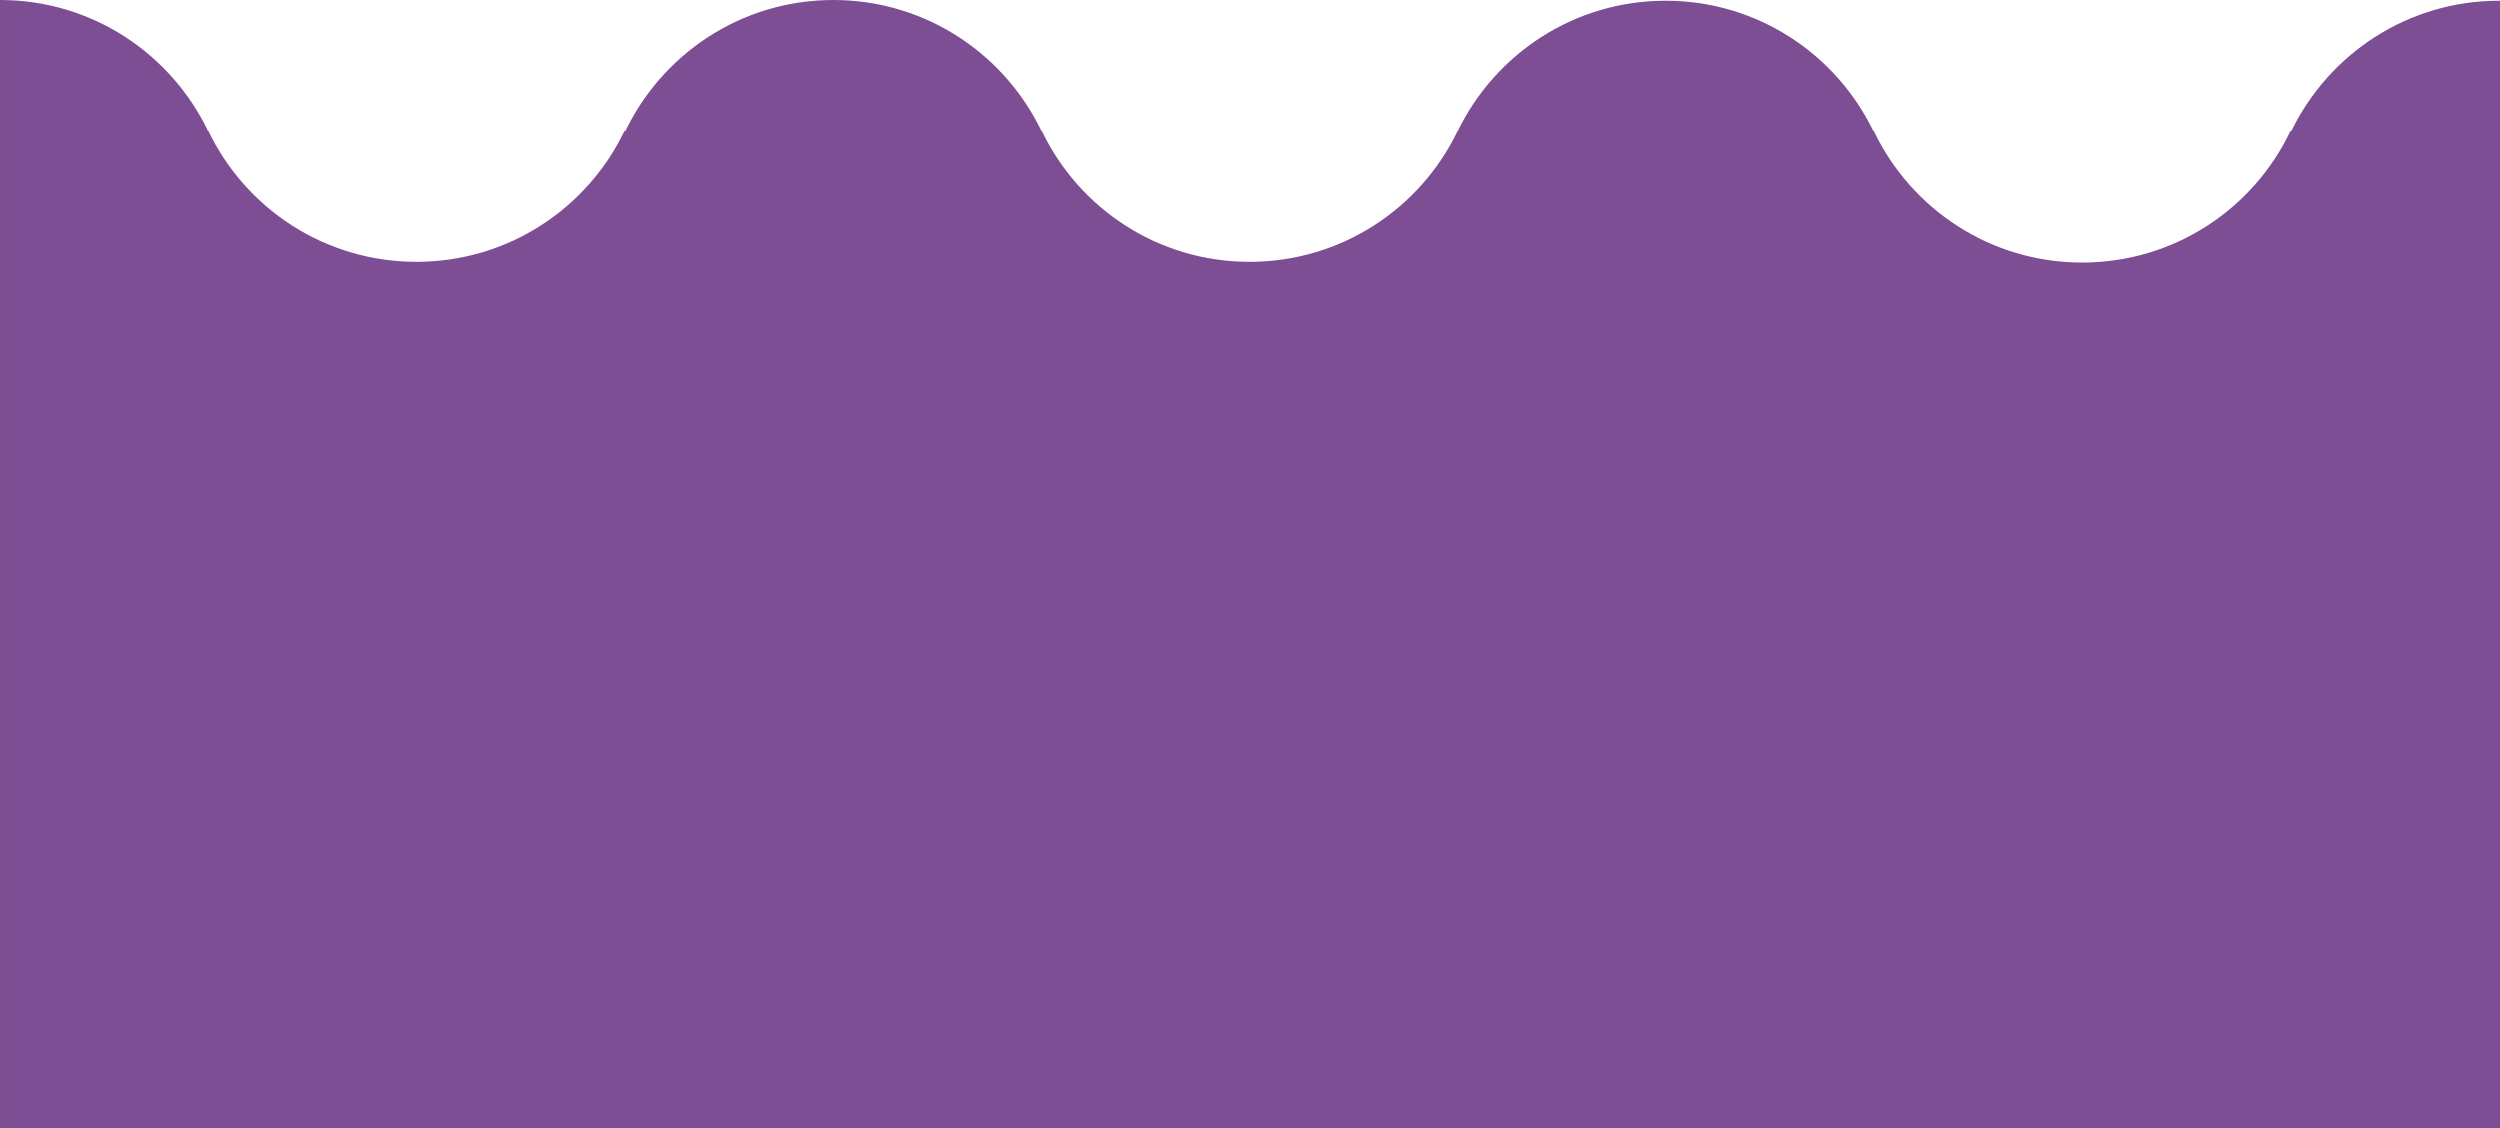
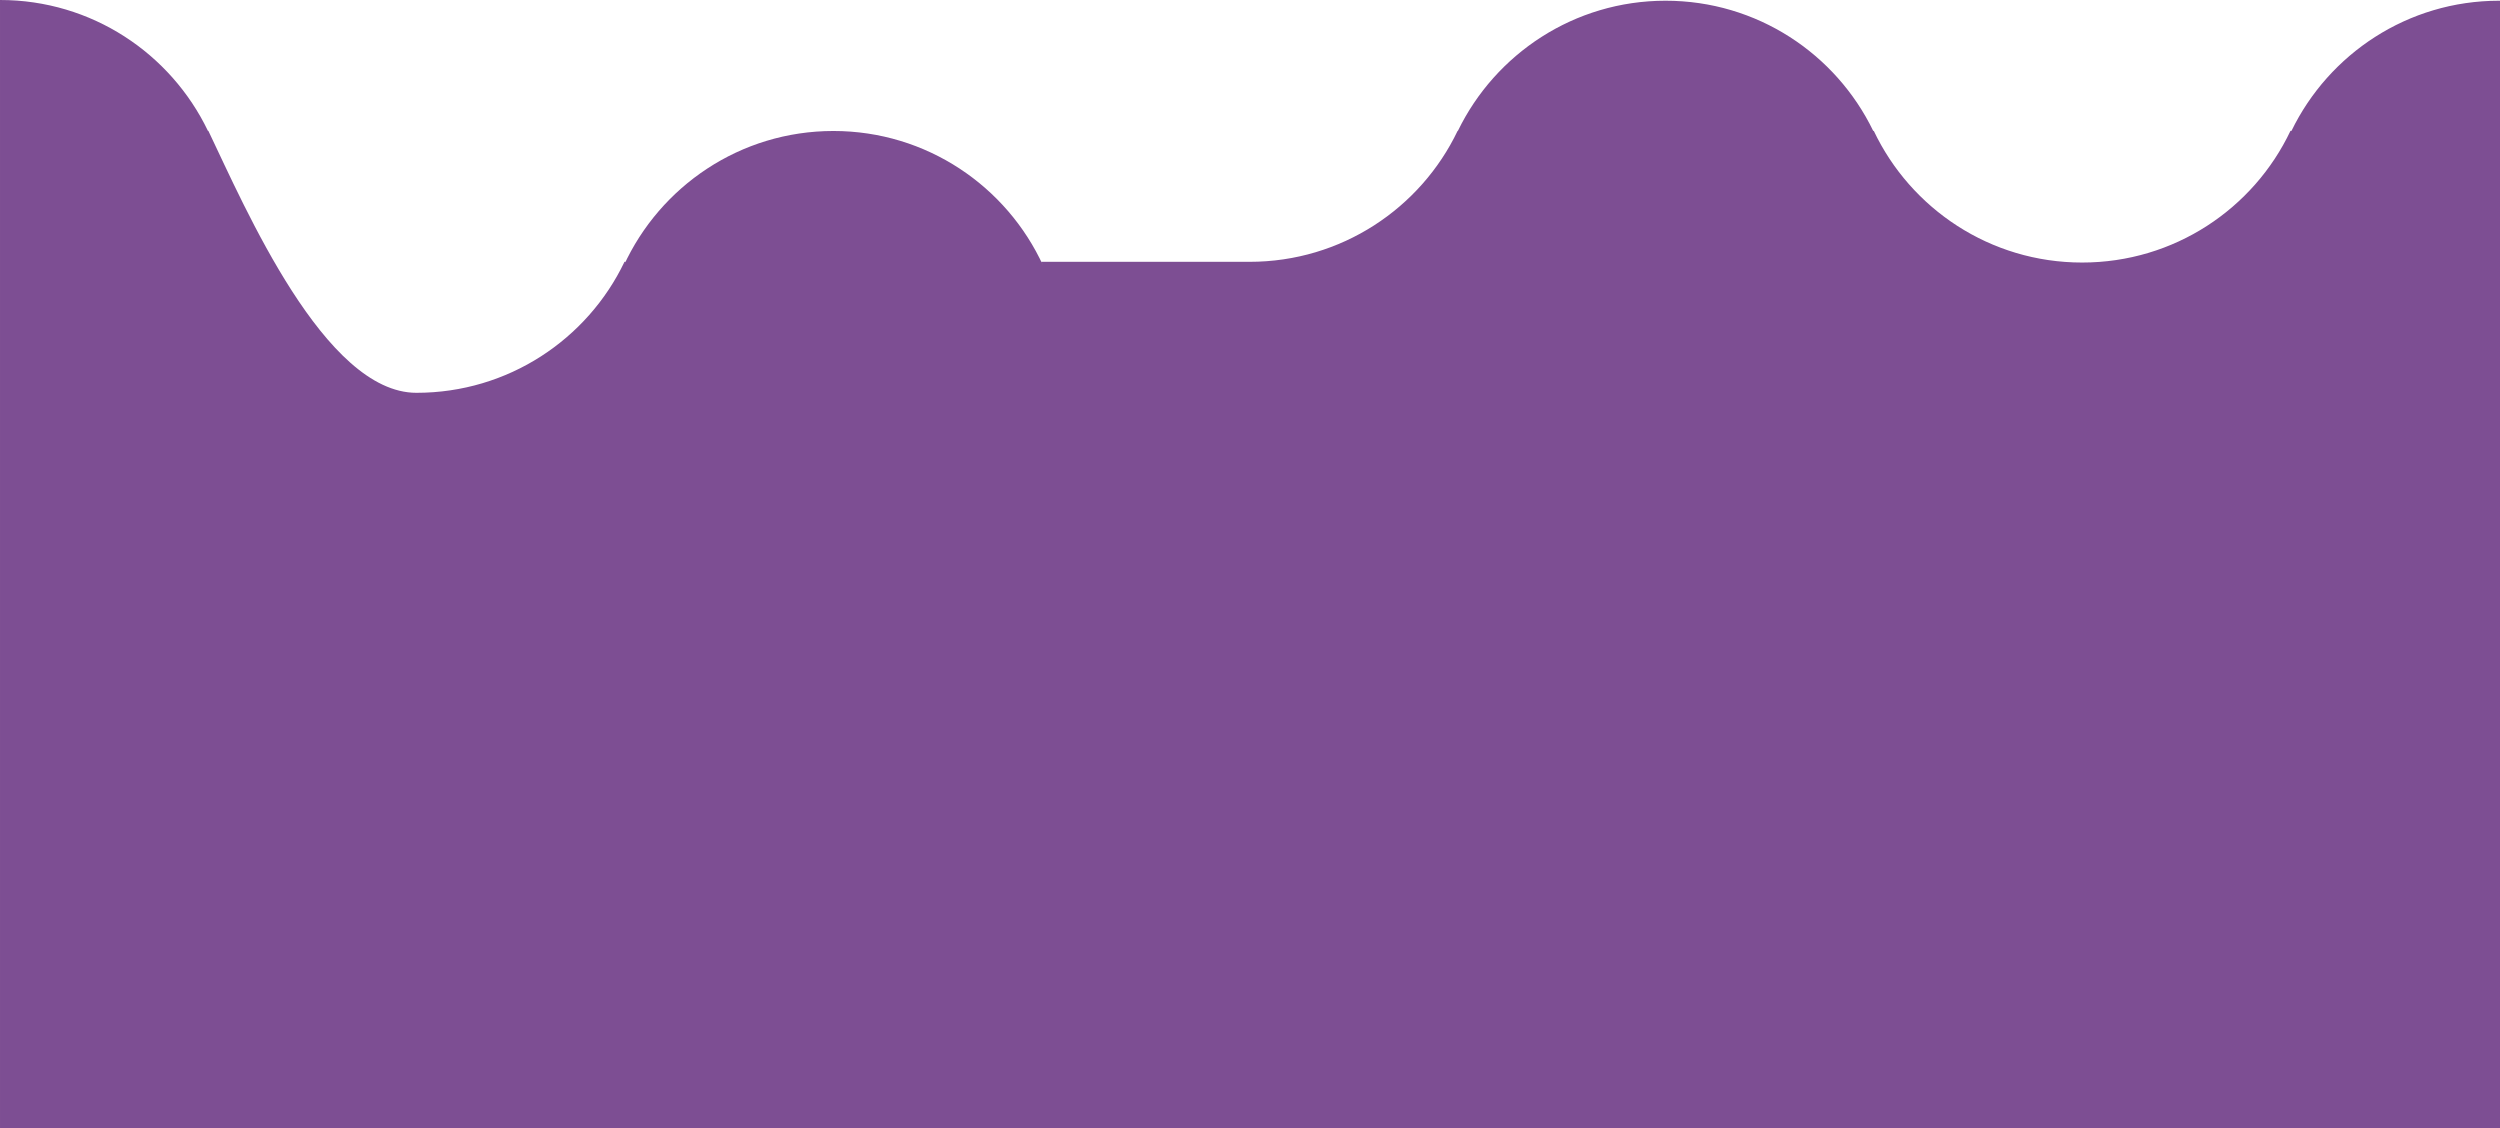
<svg xmlns="http://www.w3.org/2000/svg" fill="#000000" height="778.6" preserveAspectRatio="xMidYMid meet" version="1" viewBox="97.3 554.7 1725.4 778.6" width="1725.4" zoomAndPan="magnify">
  <g id="change1_1">
-     <path d="M1822.1,555.2c-63,0-117.5,36.7-143.3,89.8h-0.7c-25.5,53.8-80.3,90.9-143.8,90.9s-118.3-37.2-143.8-90.9h-0.4 c-25.8-53.2-80.2-89.8-143.3-89.8c-63,0-117.5,36.7-143.3,89.8h-0.2c-25.6,53.5-80.3,90.4-143.6,90.4S841.9,698.5,816.3,645H816 c0.4,0.9,0.9,1.9,1.3,2.8c-25.1-54.9-80.5-93.1-144.8-93.1s-119.7,38.2-144.8,93.1c0.4-0.9,0.9-1.9,1.3-2.8h-0.7 c-25.6,53.5-80.3,90.4-143.6,90.4S266.7,698.5,241.1,645h-0.3c-25.7-53.4-80.2-90.3-143.5-90.3v318.2c7.7,0,7.7,0,0,0v460.4h1725.4 V873.4V555.2C1822.5,555.2,1822.3,555.2,1822.1,555.2z" fill="#7d4e93" />
+     <path d="M1822.1,555.2c-63,0-117.5,36.7-143.3,89.8h-0.7c-25.5,53.8-80.3,90.9-143.8,90.9s-118.3-37.2-143.8-90.9h-0.4 c-25.8-53.2-80.2-89.8-143.3-89.8c-63,0-117.5,36.7-143.3,89.8h-0.2c-25.6,53.5-80.3,90.4-143.6,90.4H816 c0.4,0.9,0.9,1.9,1.3,2.8c-25.1-54.9-80.5-93.1-144.8-93.1s-119.7,38.2-144.8,93.1c0.4-0.9,0.9-1.9,1.3-2.8h-0.7 c-25.6,53.5-80.3,90.4-143.6,90.4S266.7,698.5,241.1,645h-0.3c-25.7-53.4-80.2-90.3-143.5-90.3v318.2c7.7,0,7.7,0,0,0v460.4h1725.4 V873.4V555.2C1822.5,555.2,1822.3,555.2,1822.1,555.2z" fill="#7d4e93" />
  </g>
</svg>